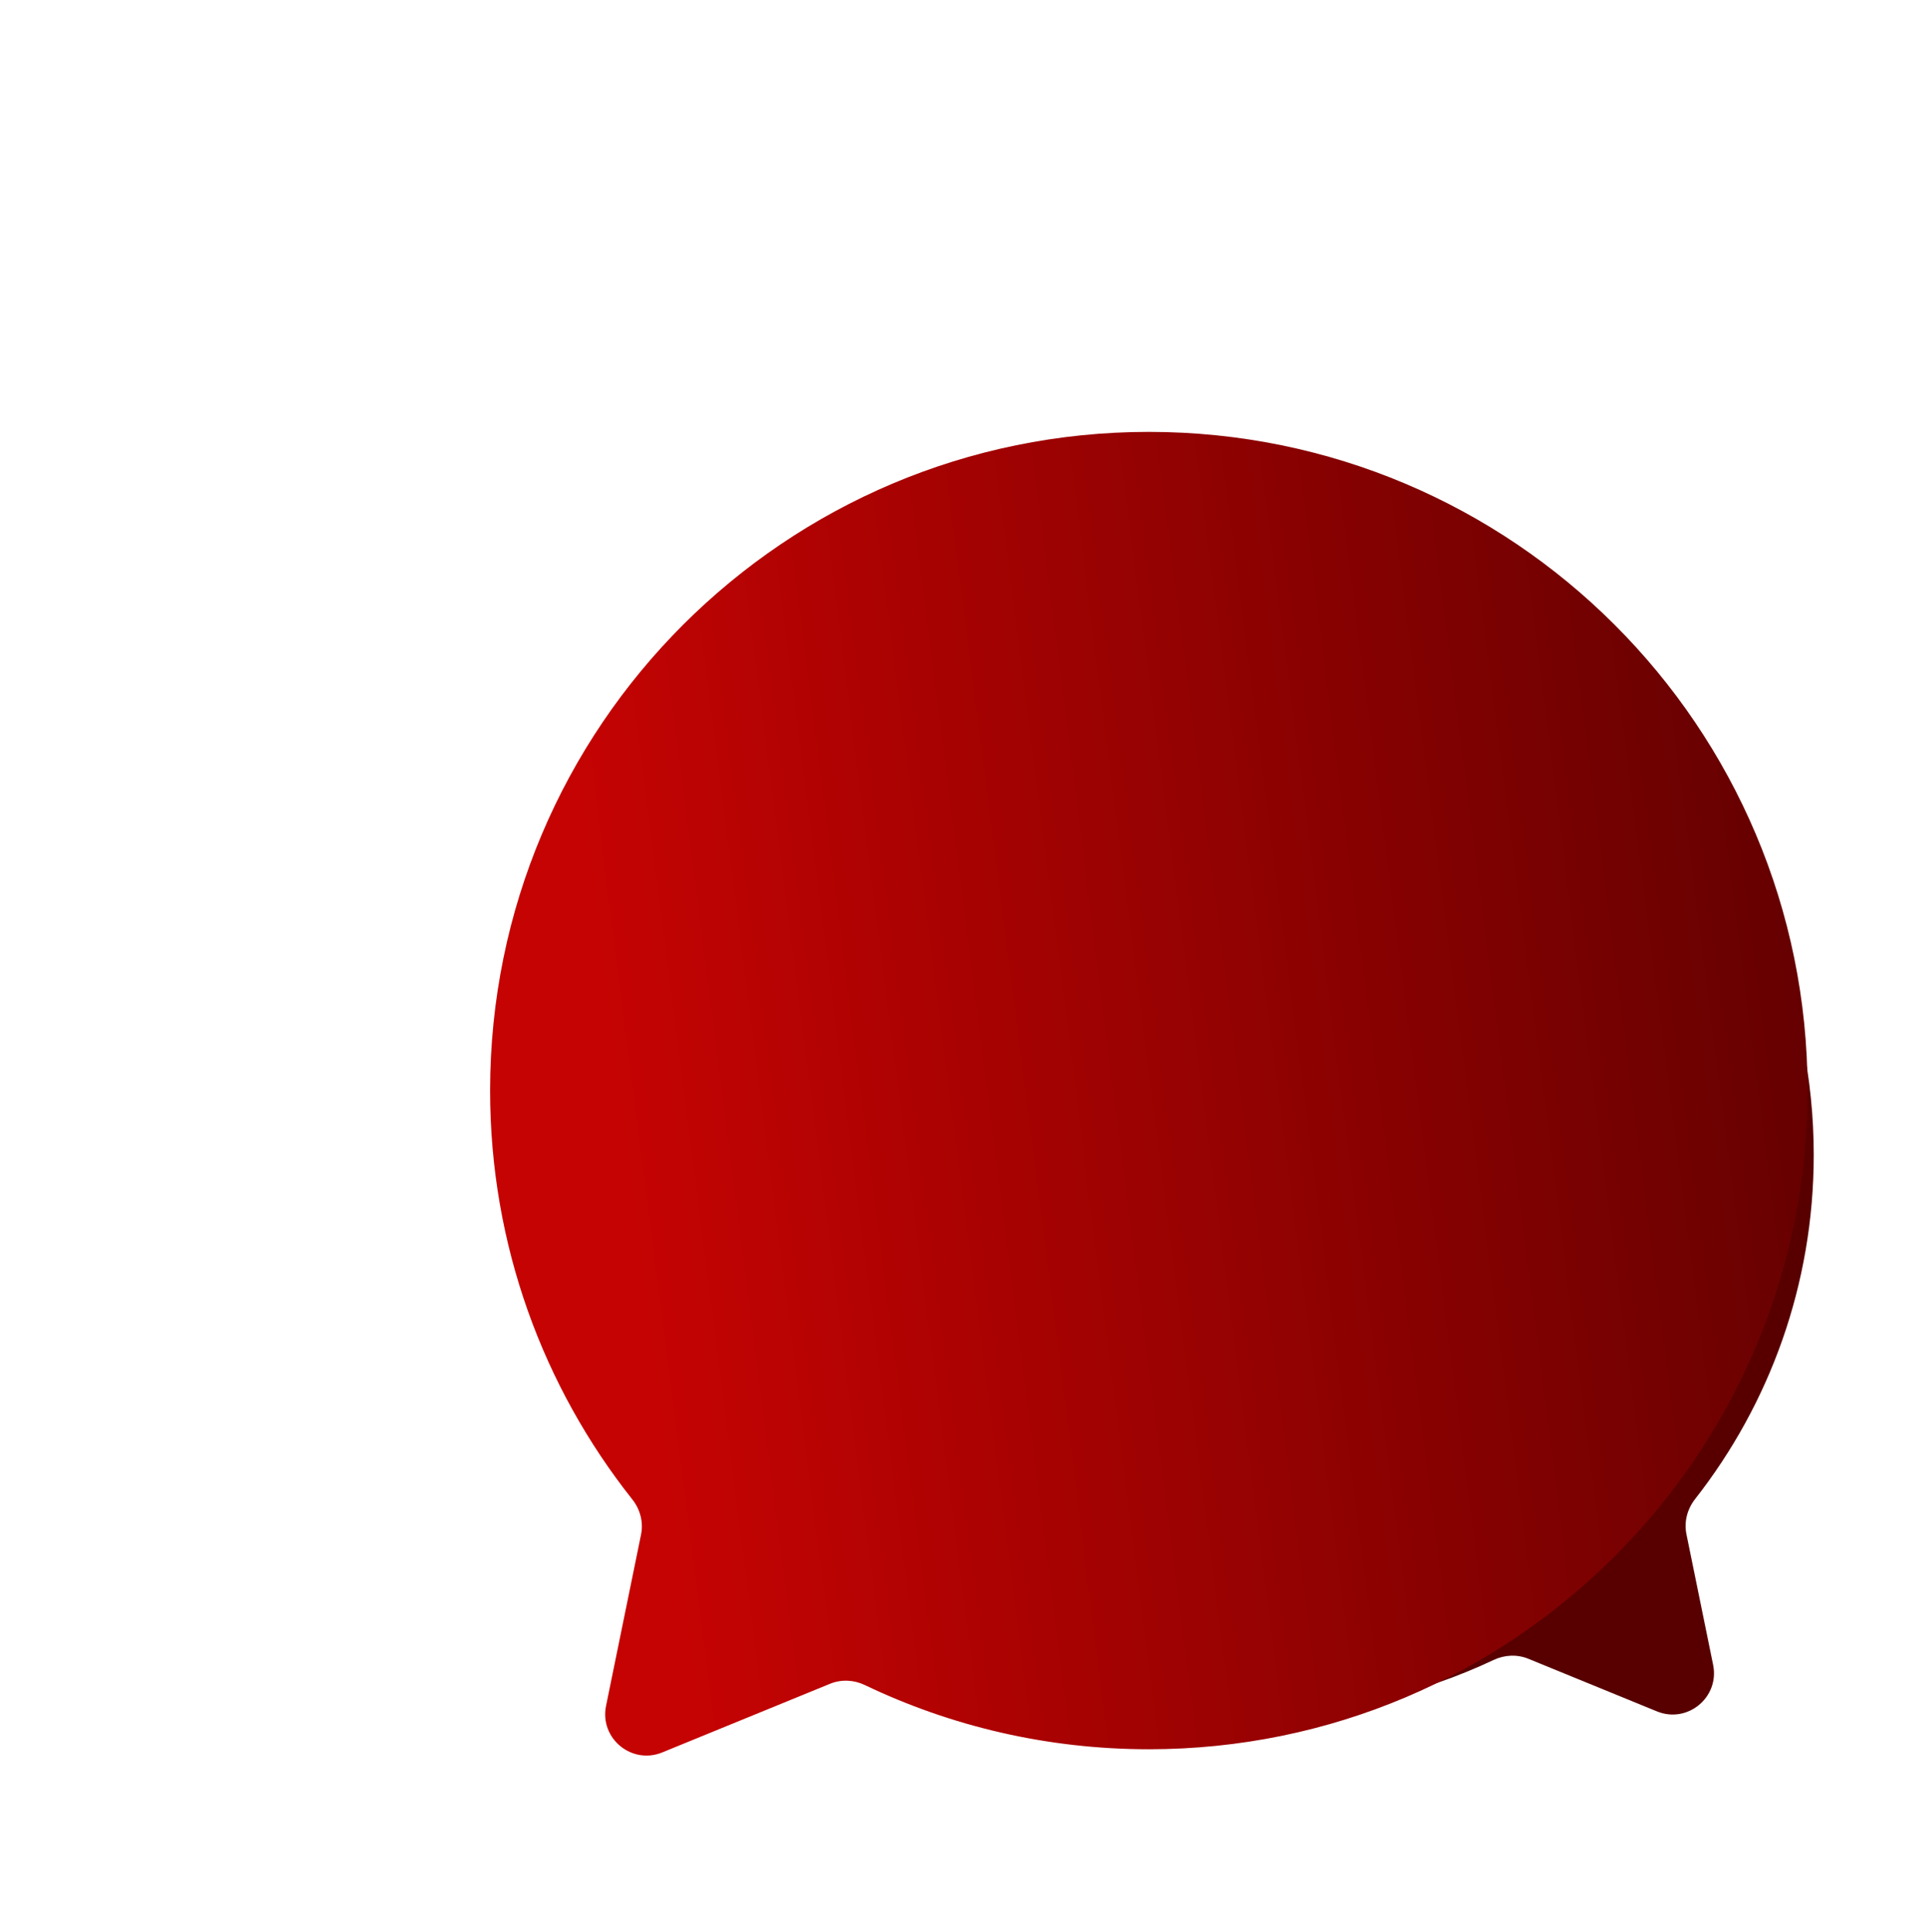
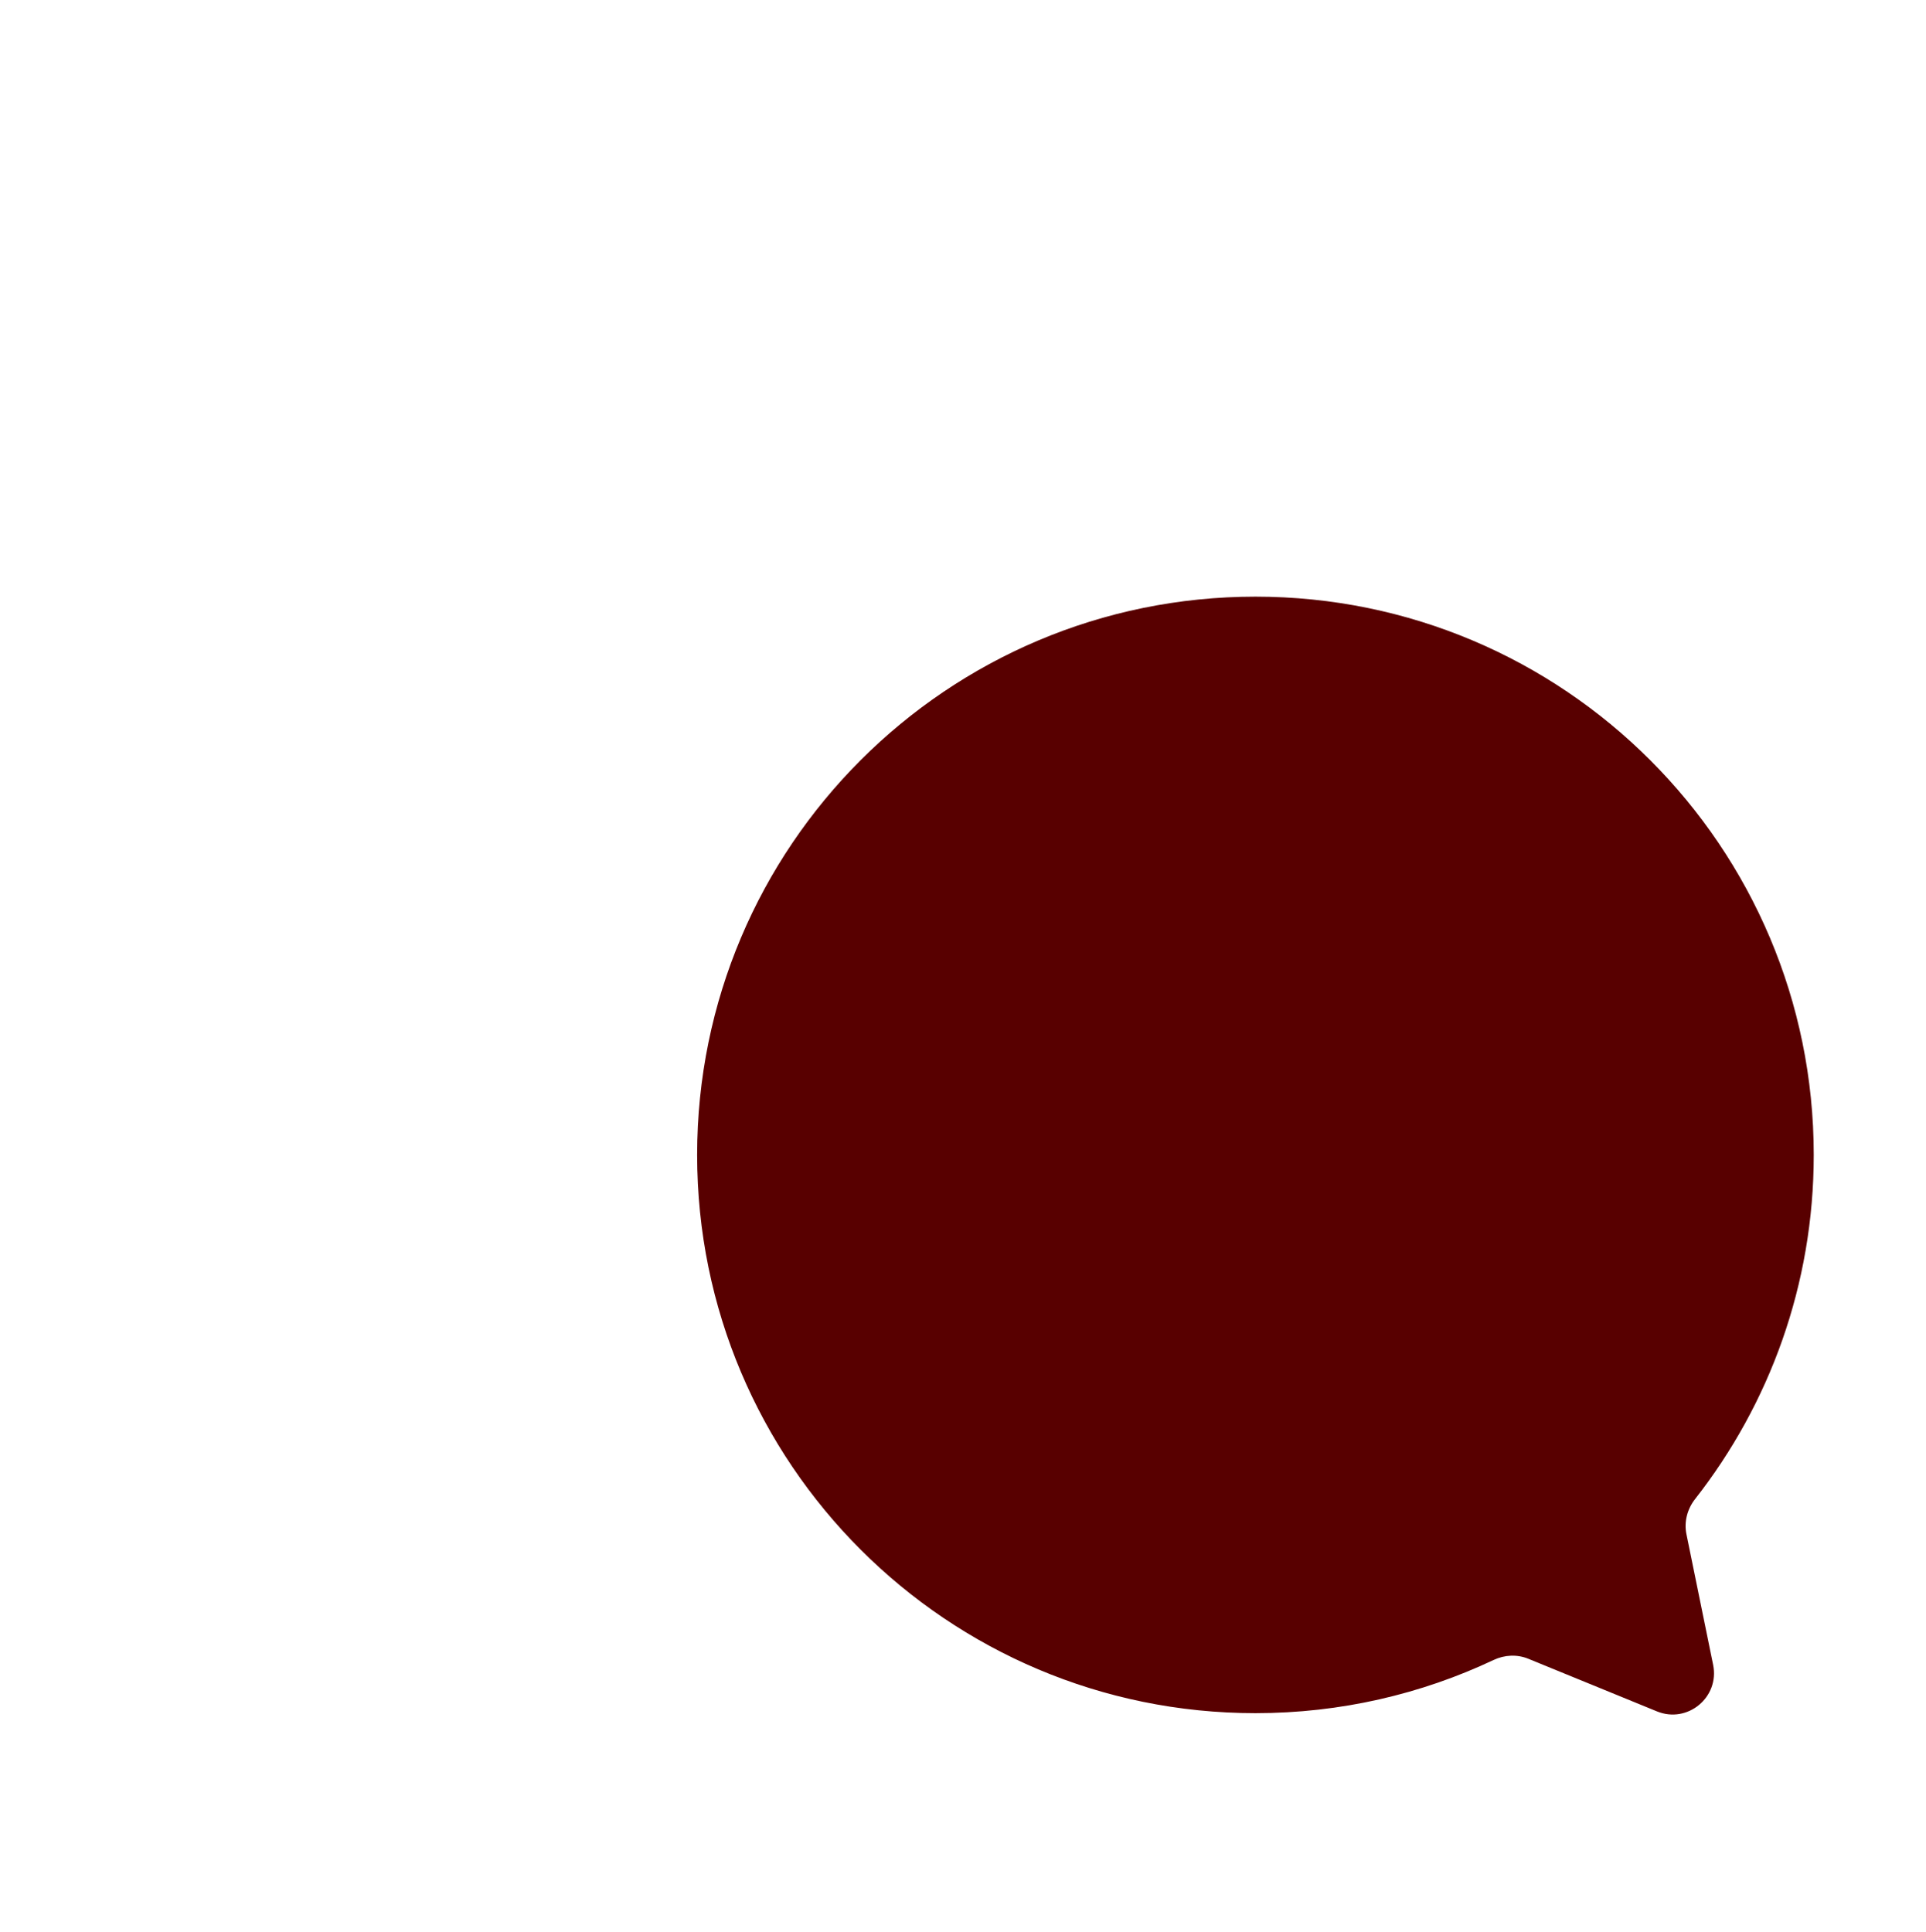
<svg xmlns="http://www.w3.org/2000/svg" width="326" height="327" viewBox="0 0 326 327" fill="none">
  <path fill-rule="evenodd" clip-rule="evenodd" d="M212.5 290C160.309 290 118 247.691 118 195.5C118 143.309 160.309 101 212.5 101C264.691 101 307 143.309 307 195.5C307 217.479 299.497 237.705 286.912 253.757C285.59 255.443 285.023 257.612 285.451 259.71L289.968 281.818C291.088 287.302 285.639 291.817 280.459 289.698L258.687 280.791C256.792 280.016 254.659 280.123 252.808 280.997C240.582 286.771 226.918 290 212.5 290Z" fill="#580000" />
  <g filter="url(#filter0_ddddd_803_71521)">
-     <path fill-rule="evenodd" clip-rule="evenodd" d="M132.5 253C194.08 253 244 203.08 244 141.5C244 79.92 194.08 30 132.5 30C70.92 30 21 79.92 21 141.5C21 167.652 30.003 191.701 45.08 210.717C46.41 212.395 46.976 214.565 46.547 216.663L40.624 245.657C39.504 251.14 44.953 255.656 50.133 253.537L78.541 241.915C80.436 241.14 82.57 241.244 84.417 242.128C98.976 249.097 115.282 253 132.5 253Z" fill="url(#paint0_linear_803_71521)" />
-   </g>
+     </g>
  <g filter="url(#filter1_dddddddd_803_71521)">
-     <circle cx="88" cy="144" r="15" fill="white" />
    <circle cx="133" cy="144" r="15" fill="white" />
    <circle cx="178" cy="144" r="15" fill="white" />
  </g>
  <defs>
    <filter id="filter0_ddddd_803_71521" x="0.372" y="0.132" width="325" height="326.07" filterUnits="userSpaceOnUse" color-interpolation-filters="sRGB">
      <feFlood flood-opacity="0" result="BackgroundImageFix" />
      <feColorMatrix in="SourceAlpha" type="matrix" values="0 0 0 0 0 0 0 0 0 0 0 0 0 0 0 0 0 0 127 0" result="hardAlpha" />
      <feOffset dx="0.826" dy="0.575" />
      <feGaussianBlur stdDeviation="1.183" />
      <feColorMatrix type="matrix" values="0 0 0 0 0 0 0 0 0 0 0 0 0 0 0 0 0 0 0.036 0" />
      <feBlend mode="normal" in2="BackgroundImageFix" result="effect1_dropShadow_803_71521" />
      <feColorMatrix in="SourceAlpha" type="matrix" values="0 0 0 0 0 0 0 0 0 0 0 0 0 0 0 0 0 0 127 0" result="hardAlpha" />
      <feOffset dx="3.693" dy="2.57" />
      <feGaussianBlur stdDeviation="2.734" />
      <feColorMatrix type="matrix" values="0 0 0 0 0 0 0 0 0 0 0 0 0 0 0 0 0 0 0.057 0" />
      <feBlend mode="normal" in2="effect1_dropShadow_803_71521" result="effect2_dropShadow_803_71521" />
      <feColorMatrix in="SourceAlpha" type="matrix" values="0 0 0 0 0 0 0 0 0 0 0 0 0 0 0 0 0 0 127 0" result="hardAlpha" />
      <feOffset dx="9.184" dy="6.39" />
      <feGaussianBlur stdDeviation="6.242" />
      <feColorMatrix type="matrix" values="0 0 0 0 0 0 0 0 0 0 0 0 0 0 0 0 0 0 0.073 0" />
      <feBlend mode="normal" in2="effect2_dropShadow_803_71521" result="effect3_dropShadow_803_71521" />
      <feColorMatrix in="SourceAlpha" type="matrix" values="0 0 0 0 0 0 0 0 0 0 0 0 0 0 0 0 0 0 127 0" result="hardAlpha" />
      <feOffset dx="17.883" dy="12.442" />
      <feGaussianBlur stdDeviation="13.301" />
      <feColorMatrix type="matrix" values="0 0 0 0 0 0 0 0 0 0 0 0 0 0 0 0 0 0 0.094 0" />
      <feBlend mode="normal" in2="effect3_dropShadow_803_71521" result="effect4_dropShadow_803_71521" />
      <feColorMatrix in="SourceAlpha" type="matrix" values="0 0 0 0 0 0 0 0 0 0 0 0 0 0 0 0 0 0 127 0" result="hardAlpha" />
      <feOffset dx="30.372" dy="21.132" />
      <feGaussianBlur stdDeviation="25.5" />
      <feColorMatrix type="matrix" values="0 0 0 0 0 0 0 0 0 0 0 0 0 0 0 0 0 0 0.13 0" />
      <feBlend mode="normal" in2="effect4_dropShadow_803_71521" result="effect5_dropShadow_803_71521" />
      <feBlend mode="normal" in="SourceGraphic" in2="effect5_dropShadow_803_71521" result="shape" />
    </filter>
    <filter id="filter1_dddddddd_803_71521" x="47.329" y="127.654" width="252" height="164.111" filterUnits="userSpaceOnUse" color-interpolation-filters="sRGB">
      <feFlood flood-opacity="0" result="BackgroundImageFix" />
      <feColorMatrix in="SourceAlpha" type="matrix" values="0 0 0 0 0 0 0 0 0 0 0 0 0 0 0 0 0 0 127 0" result="hardAlpha" />
      <feOffset dx="0.41" dy="0.678" />
      <feGaussianBlur stdDeviation="1.012" />
      <feColorMatrix type="matrix" values="0 0 0 0 0 0 0 0 0 0 0 0 0 0 0 0 0 0 0.044 0" />
      <feBlend mode="normal" in2="BackgroundImageFix" result="effect1_dropShadow_803_71521" />
      <feColorMatrix in="SourceAlpha" type="matrix" values="0 0 0 0 0 0 0 0 0 0 0 0 0 0 0 0 0 0 127 0" result="hardAlpha" />
      <feOffset dx="1.764" dy="2.921" />
      <feGaussianBlur stdDeviation="1.908" />
      <feColorMatrix type="matrix" values="0 0 0 0 0 0 0 0 0 0 0 0 0 0 0 0 0 0 0.075 0" />
      <feBlend mode="normal" in2="effect1_dropShadow_803_71521" result="effect2_dropShadow_803_71521" />
      <feColorMatrix in="SourceAlpha" type="matrix" values="0 0 0 0 0 0 0 0 0 0 0 0 0 0 0 0 0 0 127 0" result="hardAlpha" />
      <feOffset dx="4.253" dy="7.042" />
      <feGaussianBlur stdDeviation="3.19" />
      <feColorMatrix type="matrix" values="0 0 0 0 0 0 0 0 0 0 0 0 0 0 0 0 0 0 0.097 0" />
      <feBlend mode="normal" in2="effect2_dropShadow_803_71521" result="effect3_dropShadow_803_71521" />
      <feColorMatrix in="SourceAlpha" type="matrix" values="0 0 0 0 0 0 0 0 0 0 0 0 0 0 0 0 0 0 127 0" result="hardAlpha" />
      <feOffset dx="8.066" dy="13.353" />
      <feGaussianBlur stdDeviation="5.362" />
      <feColorMatrix type="matrix" values="0 0 0 0 0 0 0 0 0 0 0 0 0 0 0 0 0 0 0.115 0" />
      <feBlend mode="normal" in2="effect3_dropShadow_803_71521" result="effect4_dropShadow_803_71521" />
      <feColorMatrix in="SourceAlpha" type="matrix" values="0 0 0 0 0 0 0 0 0 0 0 0 0 0 0 0 0 0 127 0" result="hardAlpha" />
      <feOffset dx="13.39" dy="22.168" />
      <feGaussianBlur stdDeviation="8.927" />
      <feColorMatrix type="matrix" values="0 0 0 0 0 0 0 0 0 0 0 0 0 0 0 0 0 0 0.133 0" />
      <feBlend mode="normal" in2="effect4_dropShadow_803_71521" result="effect5_dropShadow_803_71521" />
      <feColorMatrix in="SourceAlpha" type="matrix" values="0 0 0 0 0 0 0 0 0 0 0 0 0 0 0 0 0 0 127 0" result="hardAlpha" />
      <feOffset dx="20.416" dy="33.8" />
      <feGaussianBlur stdDeviation="14.386" />
      <feColorMatrix type="matrix" values="0 0 0 0 0 0 0 0 0 0 0 0 0 0 0 0 0 0 0.155 0" />
      <feBlend mode="normal" in2="effect5_dropShadow_803_71521" result="effect6_dropShadow_803_71521" />
      <feColorMatrix in="SourceAlpha" type="matrix" values="0 0 0 0 0 0 0 0 0 0 0 0 0 0 0 0 0 0 127 0" result="hardAlpha" />
      <feOffset dx="29.333" dy="48.561" />
      <feGaussianBlur stdDeviation="22.243" />
      <feColorMatrix type="matrix" values="0 0 0 0 0 0 0 0 0 0 0 0 0 0 0 0 0 0 0.186 0" />
      <feBlend mode="normal" in2="effect6_dropShadow_803_71521" result="effect7_dropShadow_803_71521" />
      <feColorMatrix in="SourceAlpha" type="matrix" values="0 0 0 0 0 0 0 0 0 0 0 0 0 0 0 0 0 0 127 0" result="hardAlpha" />
      <feOffset dx="40.329" dy="66.765" />
      <feGaussianBlur stdDeviation="33" />
      <feColorMatrix type="matrix" values="0 0 0 0 0 0 0 0 0 0 0 0 0 0 0 0 0 0 0.23 0" />
      <feBlend mode="normal" in2="effect7_dropShadow_803_71521" result="effect8_dropShadow_803_71521" />
      <feBlend mode="normal" in="SourceGraphic" in2="effect8_dropShadow_803_71521" result="shape" />
    </filter>
    <linearGradient id="paint0_linear_803_71521" x1="37.519" y1="106.265" x2="266.931" y2="76.945" gradientUnits="userSpaceOnUse">
      <stop stop-color="#C50303" />
      <stop offset="1" stop-color="#580000" />
    </linearGradient>
  </defs>
</svg>